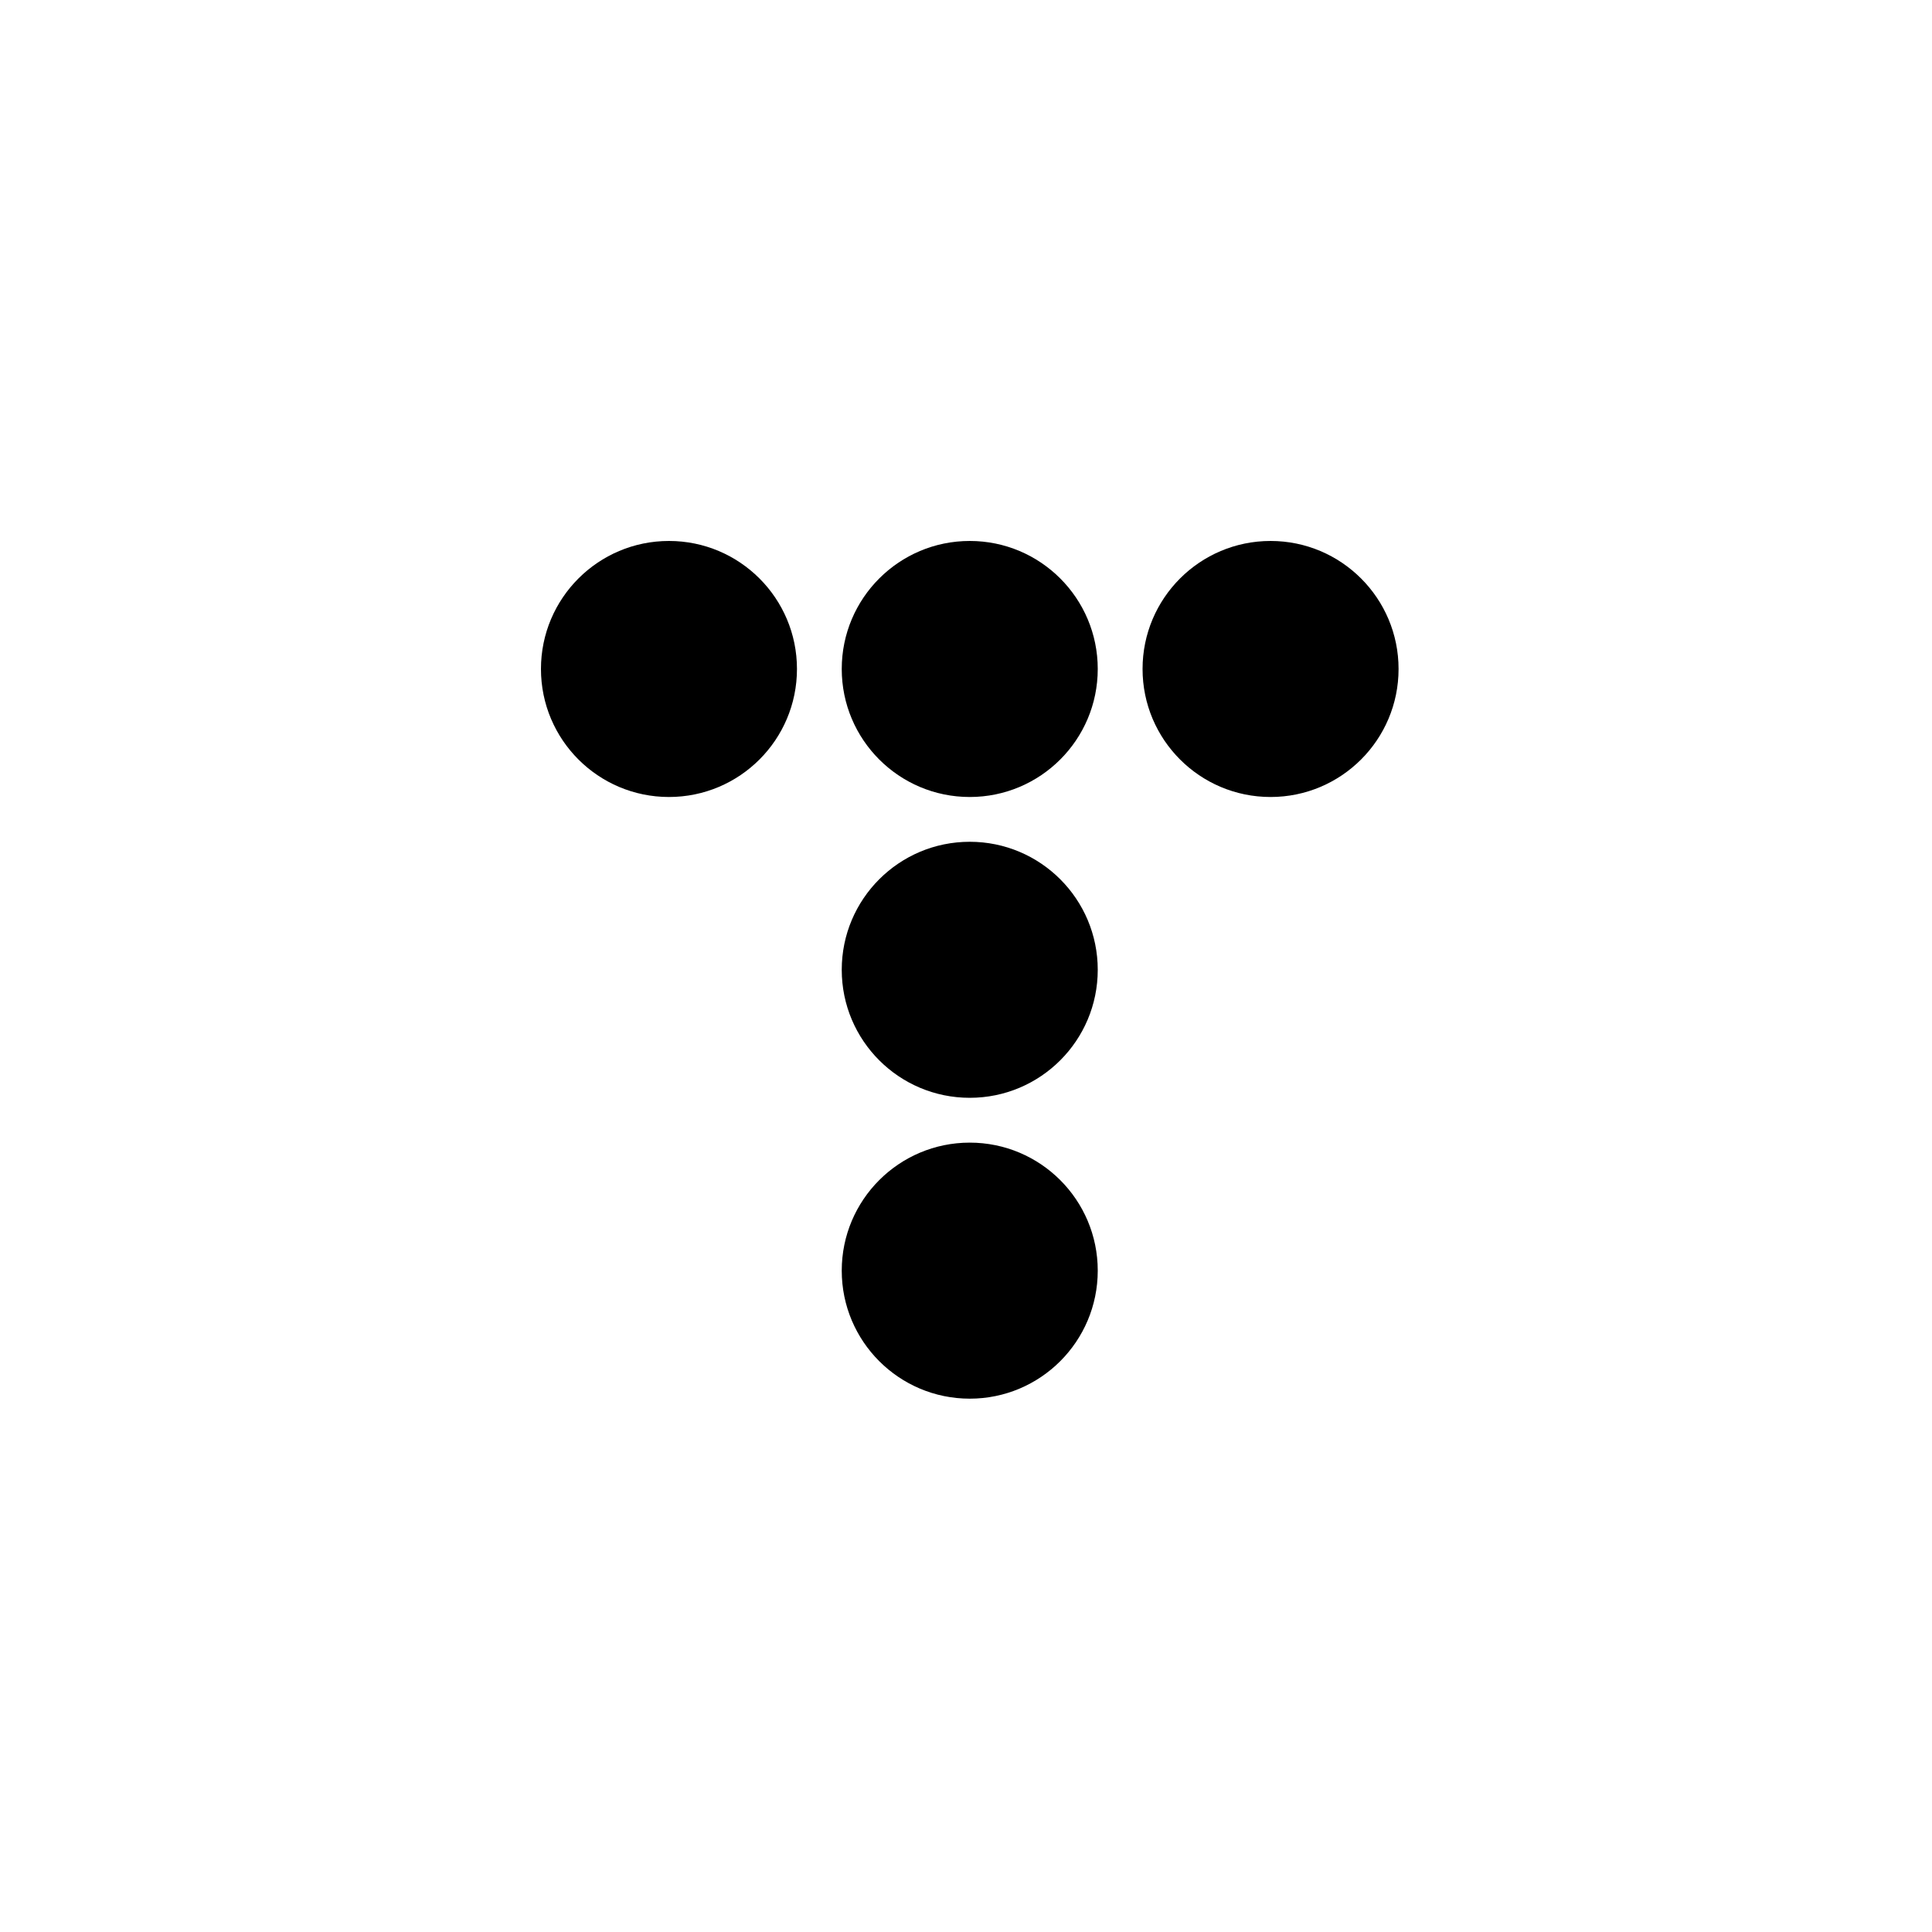
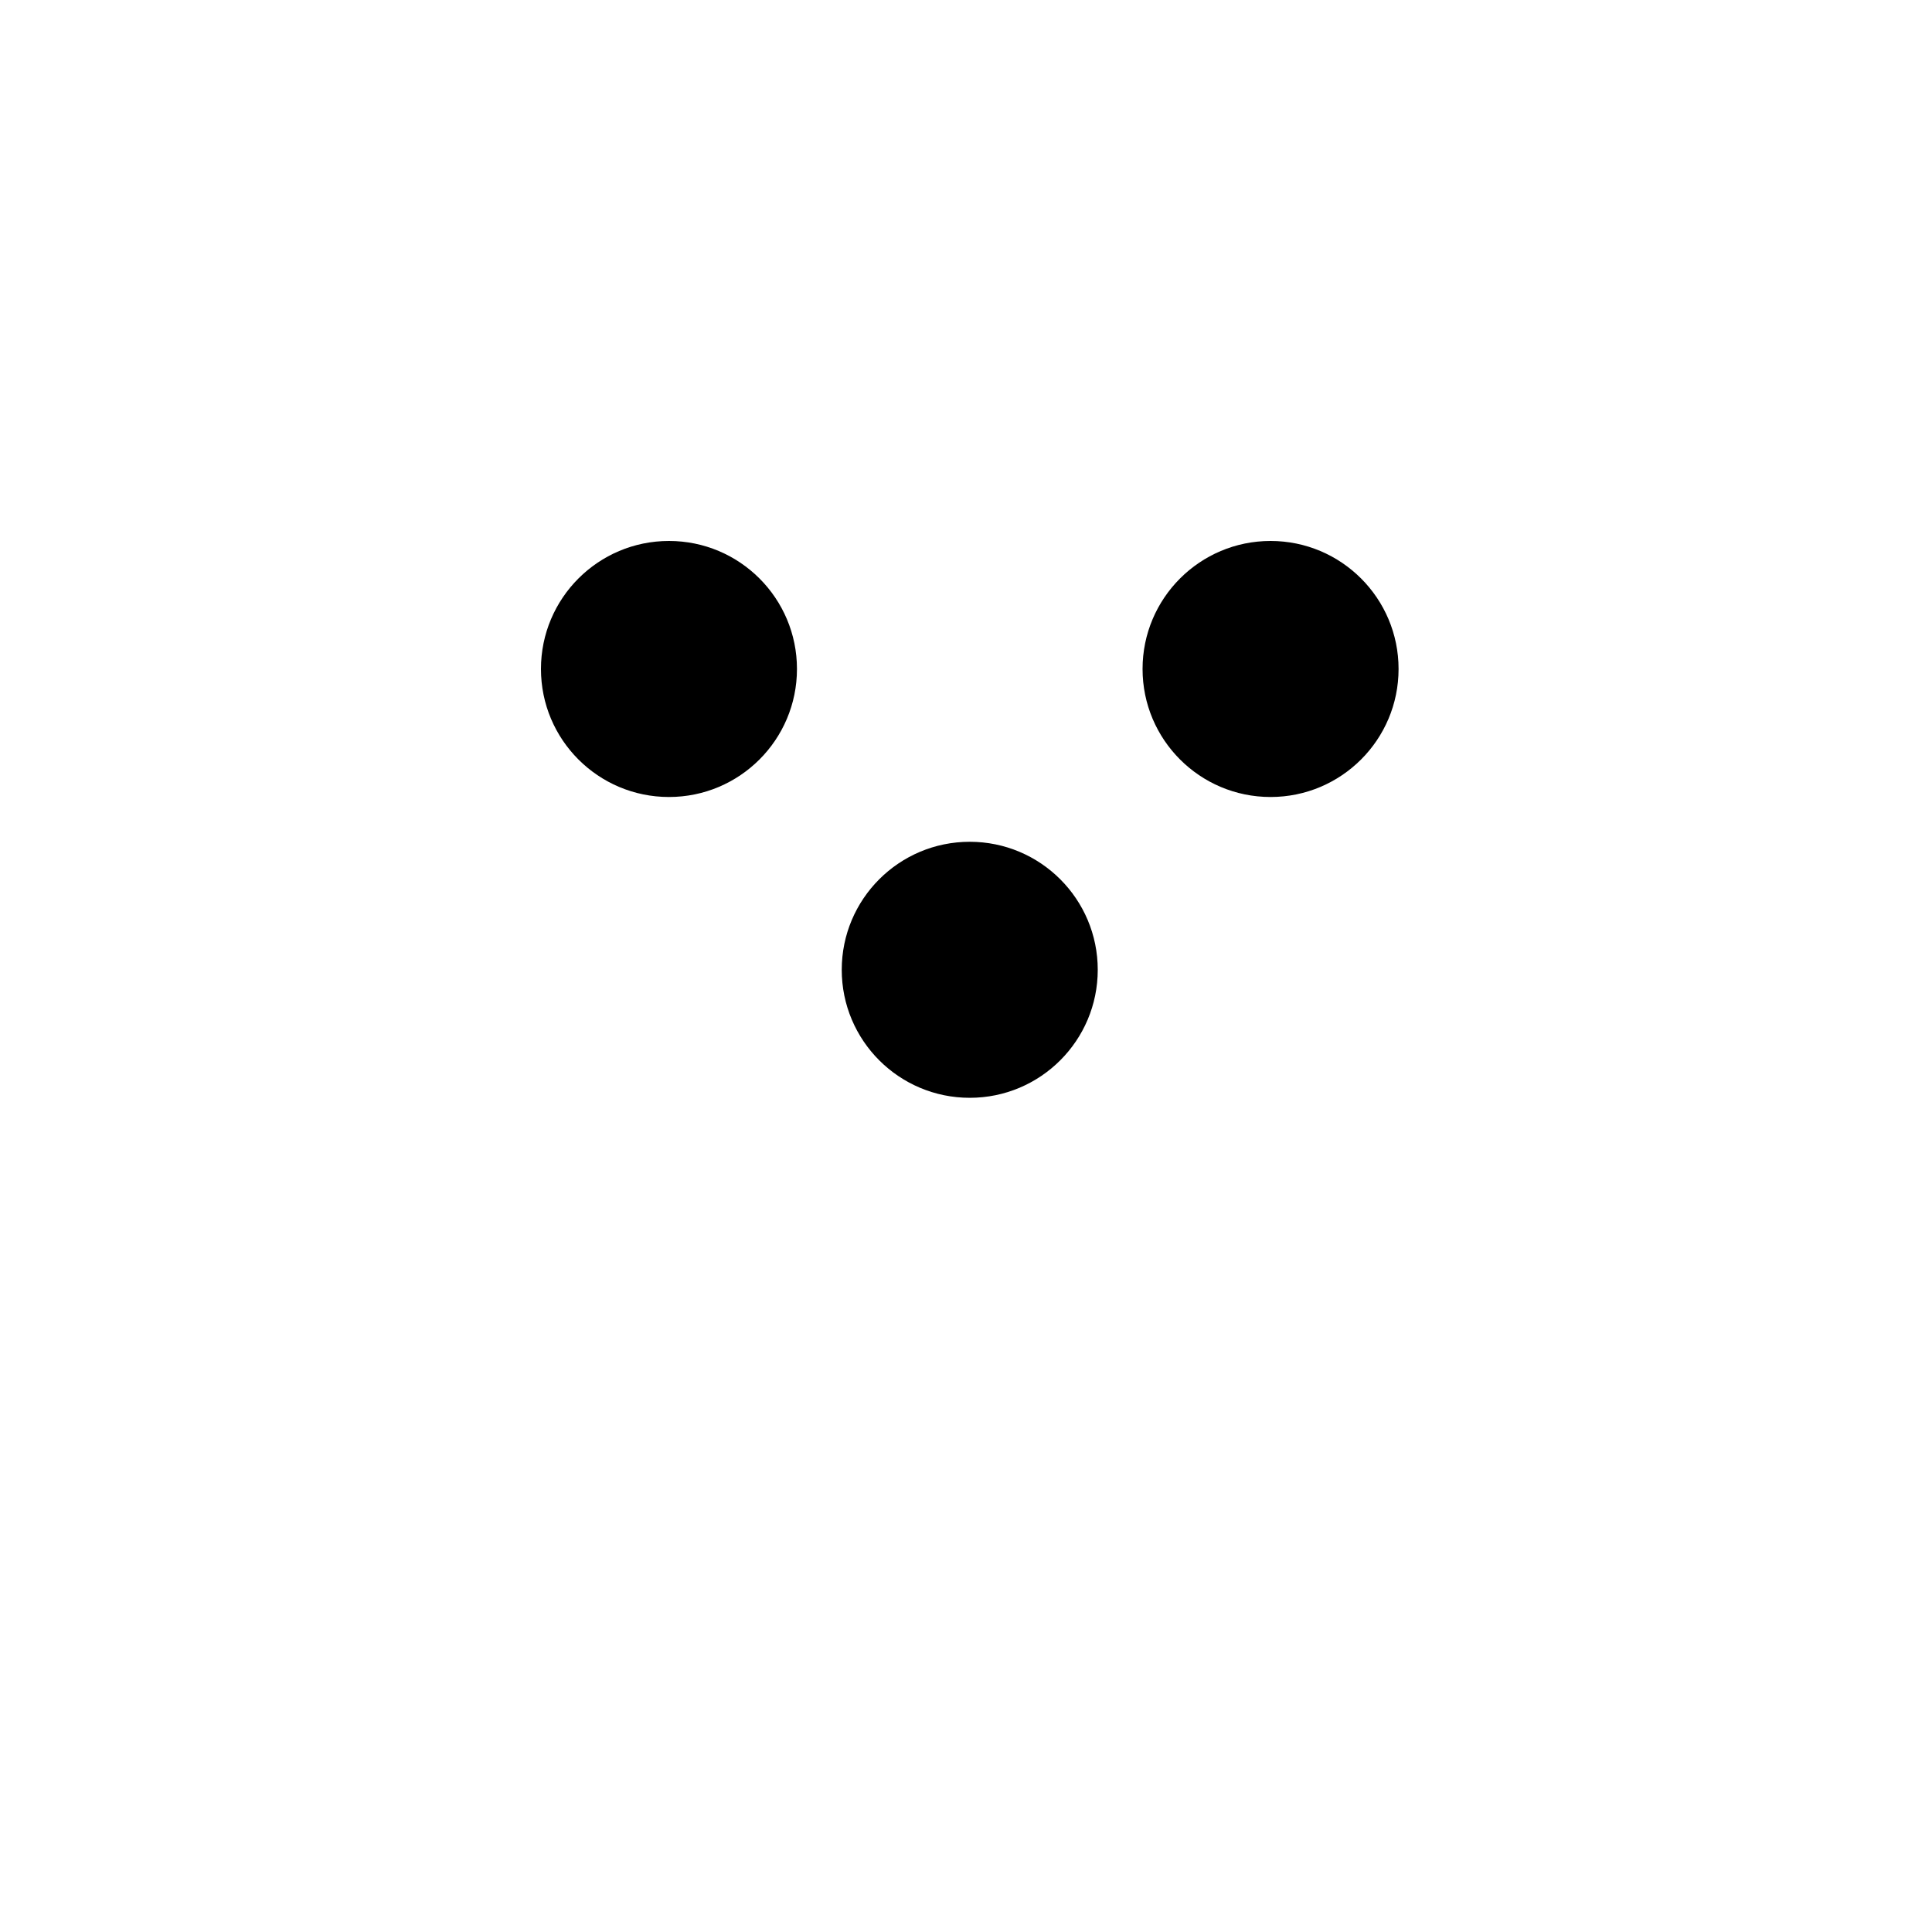
<svg xmlns="http://www.w3.org/2000/svg" width="250" height="250" viewBox="0 0 250 250" fill="none">
  <path d="M86.564 103.131C95.711 103.131 103.127 95.714 103.127 86.565C103.127 77.417 95.711 70 86.564 70C77.416 70 70 77.417 70 86.565C70 95.714 77.416 103.131 86.564 103.131Z" fill="black" />
-   <path d="M125.485 103.131C134.632 103.131 142.048 95.714 142.048 86.565C142.048 77.417 134.632 70 125.485 70C116.337 70 108.921 77.417 108.921 86.565C108.921 95.714 116.337 103.131 125.485 103.131Z" fill="black" />
  <path d="M164.41 103.131C173.558 103.131 180.974 95.714 180.974 86.565C180.974 77.417 173.558 70 164.41 70C155.263 70 147.847 77.417 147.847 86.565C147.847 95.714 155.263 103.131 164.41 103.131Z" fill="black" />
  <path d="M125.485 142.056C134.632 142.056 142.048 134.64 142.048 125.491C142.048 116.342 134.632 108.926 125.485 108.926C116.337 108.926 108.921 116.342 108.921 125.491C108.921 134.64 116.337 142.056 125.485 142.056Z" fill="black" />
-   <path d="M125.485 180.987C134.632 180.987 142.048 173.57 142.048 164.421C142.048 155.272 134.632 147.856 125.485 147.856C116.337 147.856 108.921 155.272 108.921 164.421C108.921 173.57 116.337 180.987 125.485 180.987Z" fill="black" />
</svg>